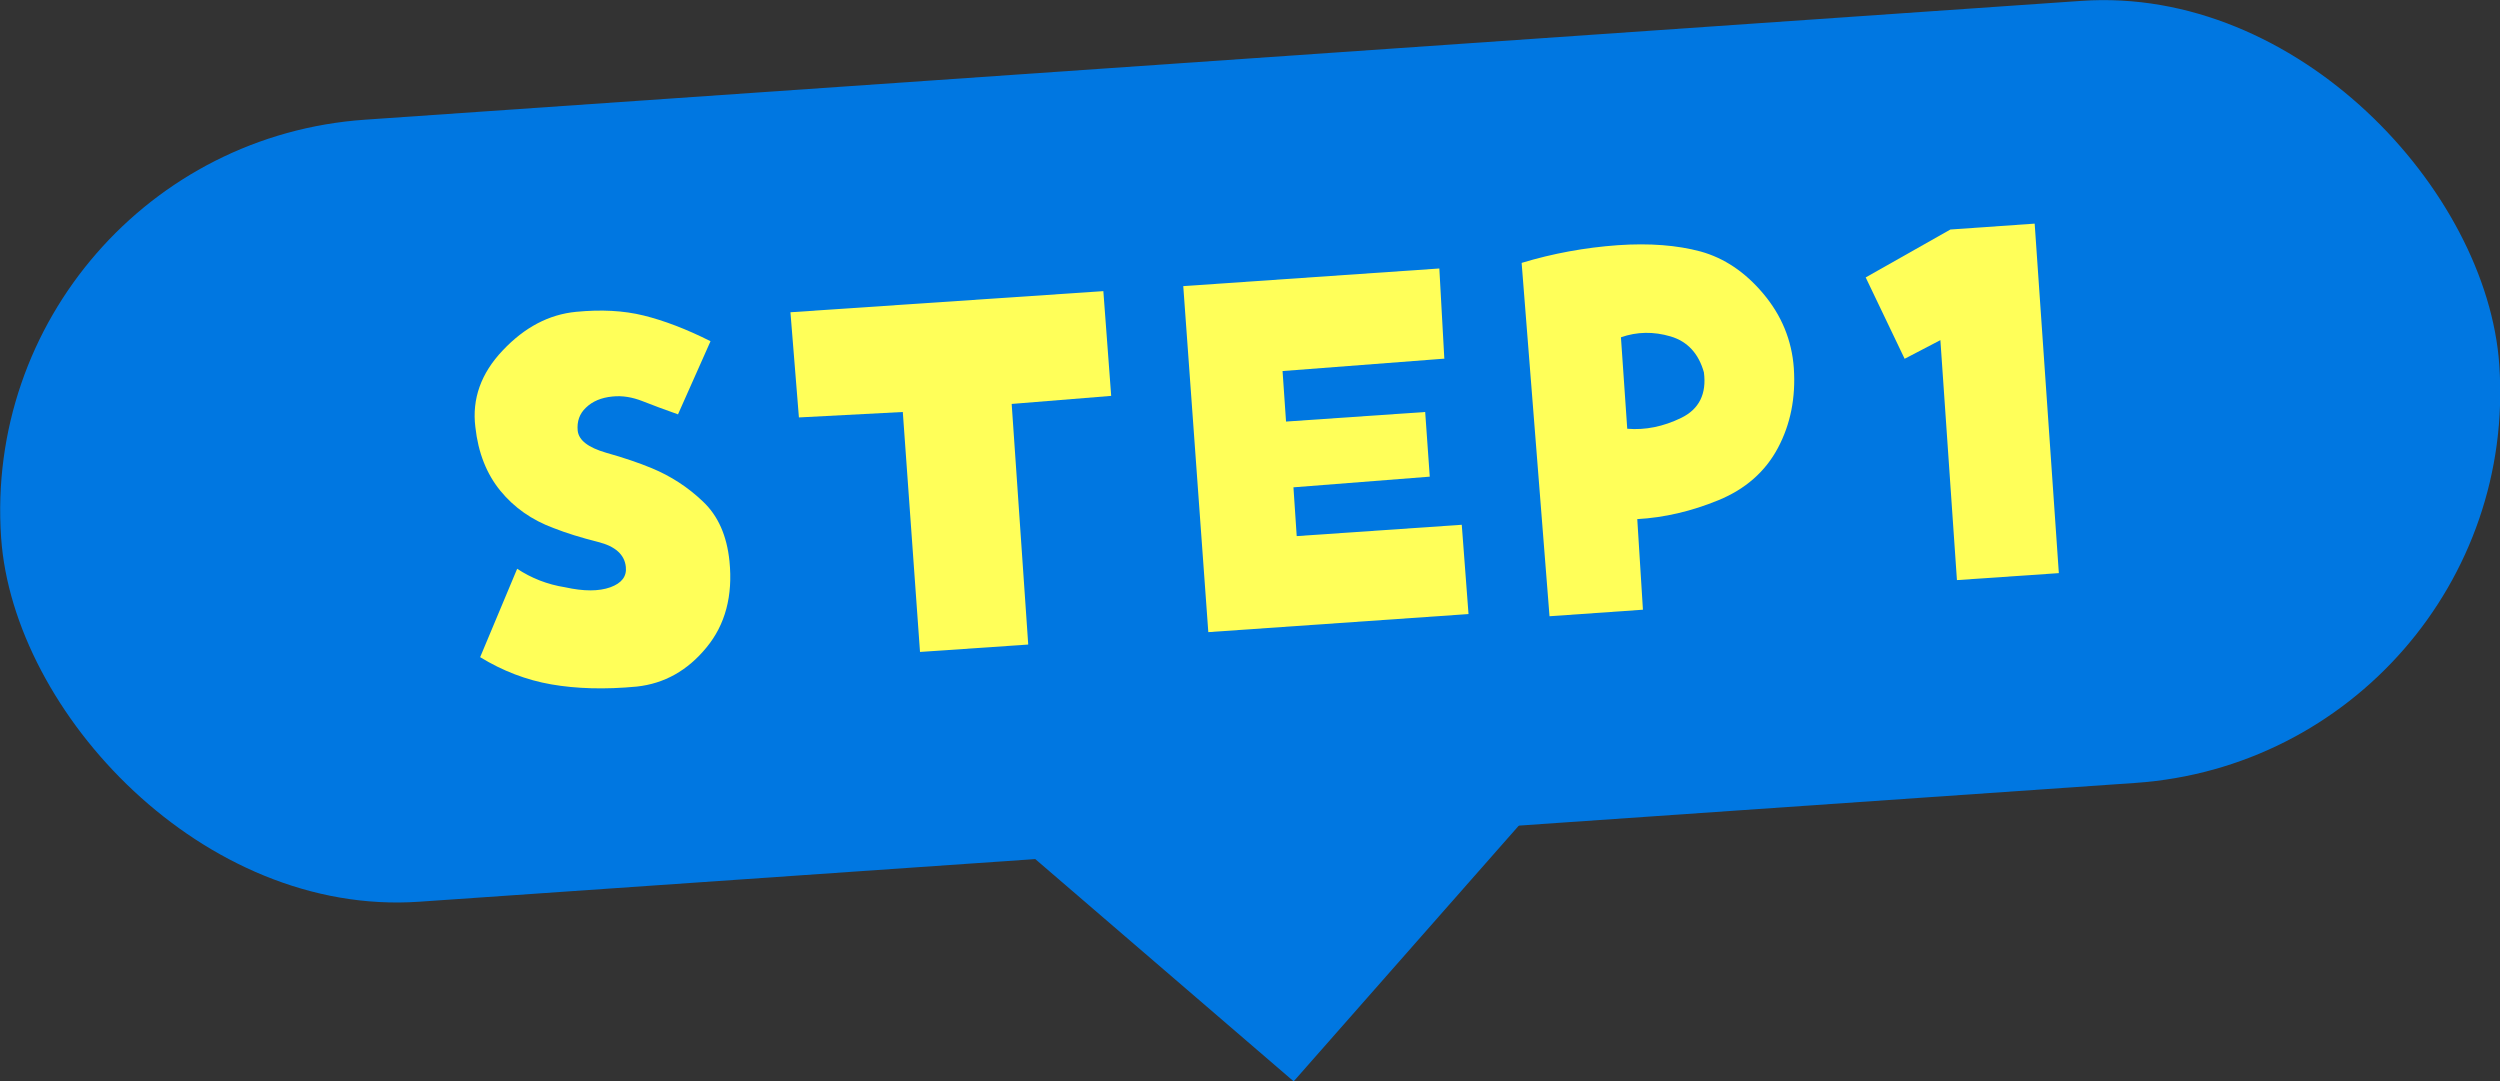
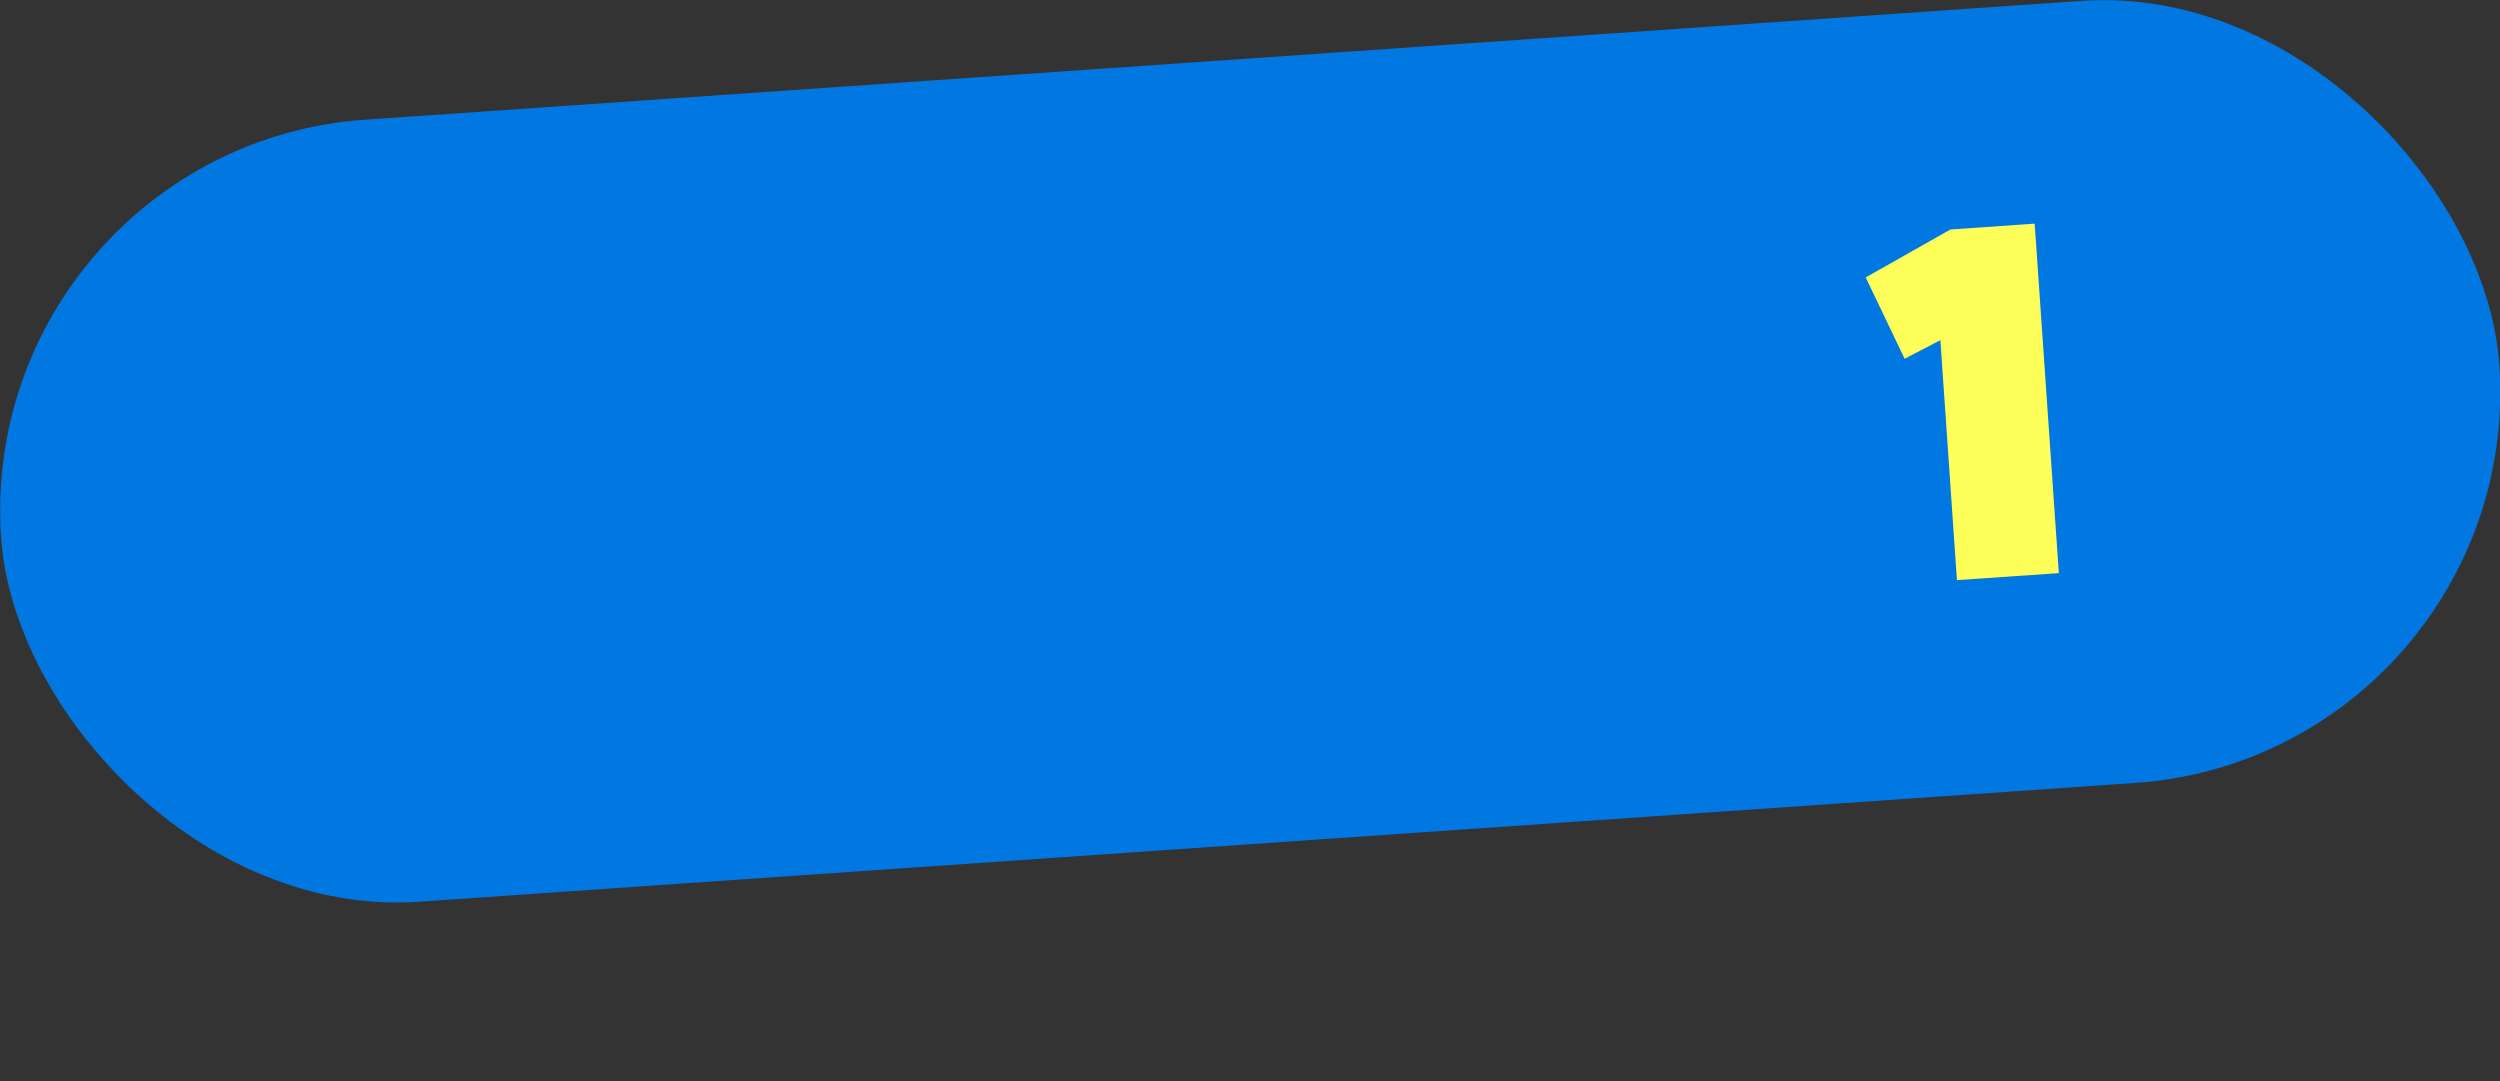
<svg xmlns="http://www.w3.org/2000/svg" id="b" data-name="レイヤー 2" viewBox="0 0 114.81 49.66">
  <rect x="0" y="0" width="114.81" height="49.66" fill="#333333" stroke="none" />
  <defs>
    <style>
      .d {
        fill: #0077e1;
      }

      .e {
        fill: #ffff59;
      }
    </style>
  </defs>
  <g id="c" data-name="レイヤー 1">
    <rect class="d" x="-.09" y="2.73" width="115" height="36" rx="18" ry="18" transform="translate(-1.29 4.01) rotate(-3.96)" />
    <g>
-       <path class="e" d="m31.14,19.03c-.63-.22-1.18-.43-1.64-.61s-.92-.26-1.38-.21c-.51.05-.91.22-1.21.51-.3.28-.42.64-.38,1.06.05.44.48.77,1.3,1.01.82.23,1.52.47,2.1.71.87.36,1.66.87,2.35,1.53.7.66,1.1,1.57,1.22,2.74.16,1.59-.19,2.92-1.06,3.97-.87,1.06-1.93,1.65-3.19,1.79-1.47.14-2.78.1-3.93-.1-1.15-.2-2.24-.62-3.27-1.25l1.7-4.06c.65.43,1.38.72,2.2.85.86.19,1.55.19,2.08,0,.52-.19.76-.5.71-.94-.06-.56-.48-.94-1.27-1.14-.79-.2-1.47-.41-2.05-.64-1-.37-1.81-.94-2.44-1.71-.63-.77-1.02-1.74-1.15-2.93-.16-1.29.26-2.47,1.26-3.52,1-1.06,2.12-1.65,3.37-1.77,1.14-.11,2.17-.06,3.1.17.93.23,1.96.62,3.07,1.18l-1.49,3.35Z" />
-       <path class="e" d="m36.69,19.18l-.39-4.84,14.37-.97.36,4.81-4.57.37.76,11.05-4.97.34-.79-11.02-4.77.25Z" />
-       <path class="e" d="m66.34,16.47l-7.44.57.16,2.32,6.39-.44.21,2.97-6.26.49.15,2.24,7.58-.52.31,4.1-11.95.83-1.15-15.89,11.76-.81.23,4.16Z" />
-       <path class="e" d="m69.89,12.07c1.42-.43,2.89-.7,4.41-.81,1.46-.1,2.72,0,3.8.29,1.08.3,2.04.94,2.88,1.94.84,1,1.31,2.14,1.4,3.42.09,1.35-.15,2.57-.73,3.66s-1.49,1.89-2.73,2.4c-1.24.51-2.49.8-3.73.87l.26,4.16-4.29.3-1.28-16.22Zm4.84,7.62c.83.07,1.66-.1,2.48-.5.82-.4,1.17-1.1,1.04-2.09-.24-.86-.75-1.42-1.53-1.65s-1.54-.22-2.28.04l.29,4.21Z" />
      <path class="e" d="m87.47,16.48l-1.79-3.74,3.89-2.2,3.87-.27,1.11,16.05-4.68.32-.76-11.02-1.63.85Z" />
    </g>
-     <polygon class="d" points="59.41 49.66 71.63 35.78 45.39 37.6 59.41 49.66" />
  </g>
</svg>